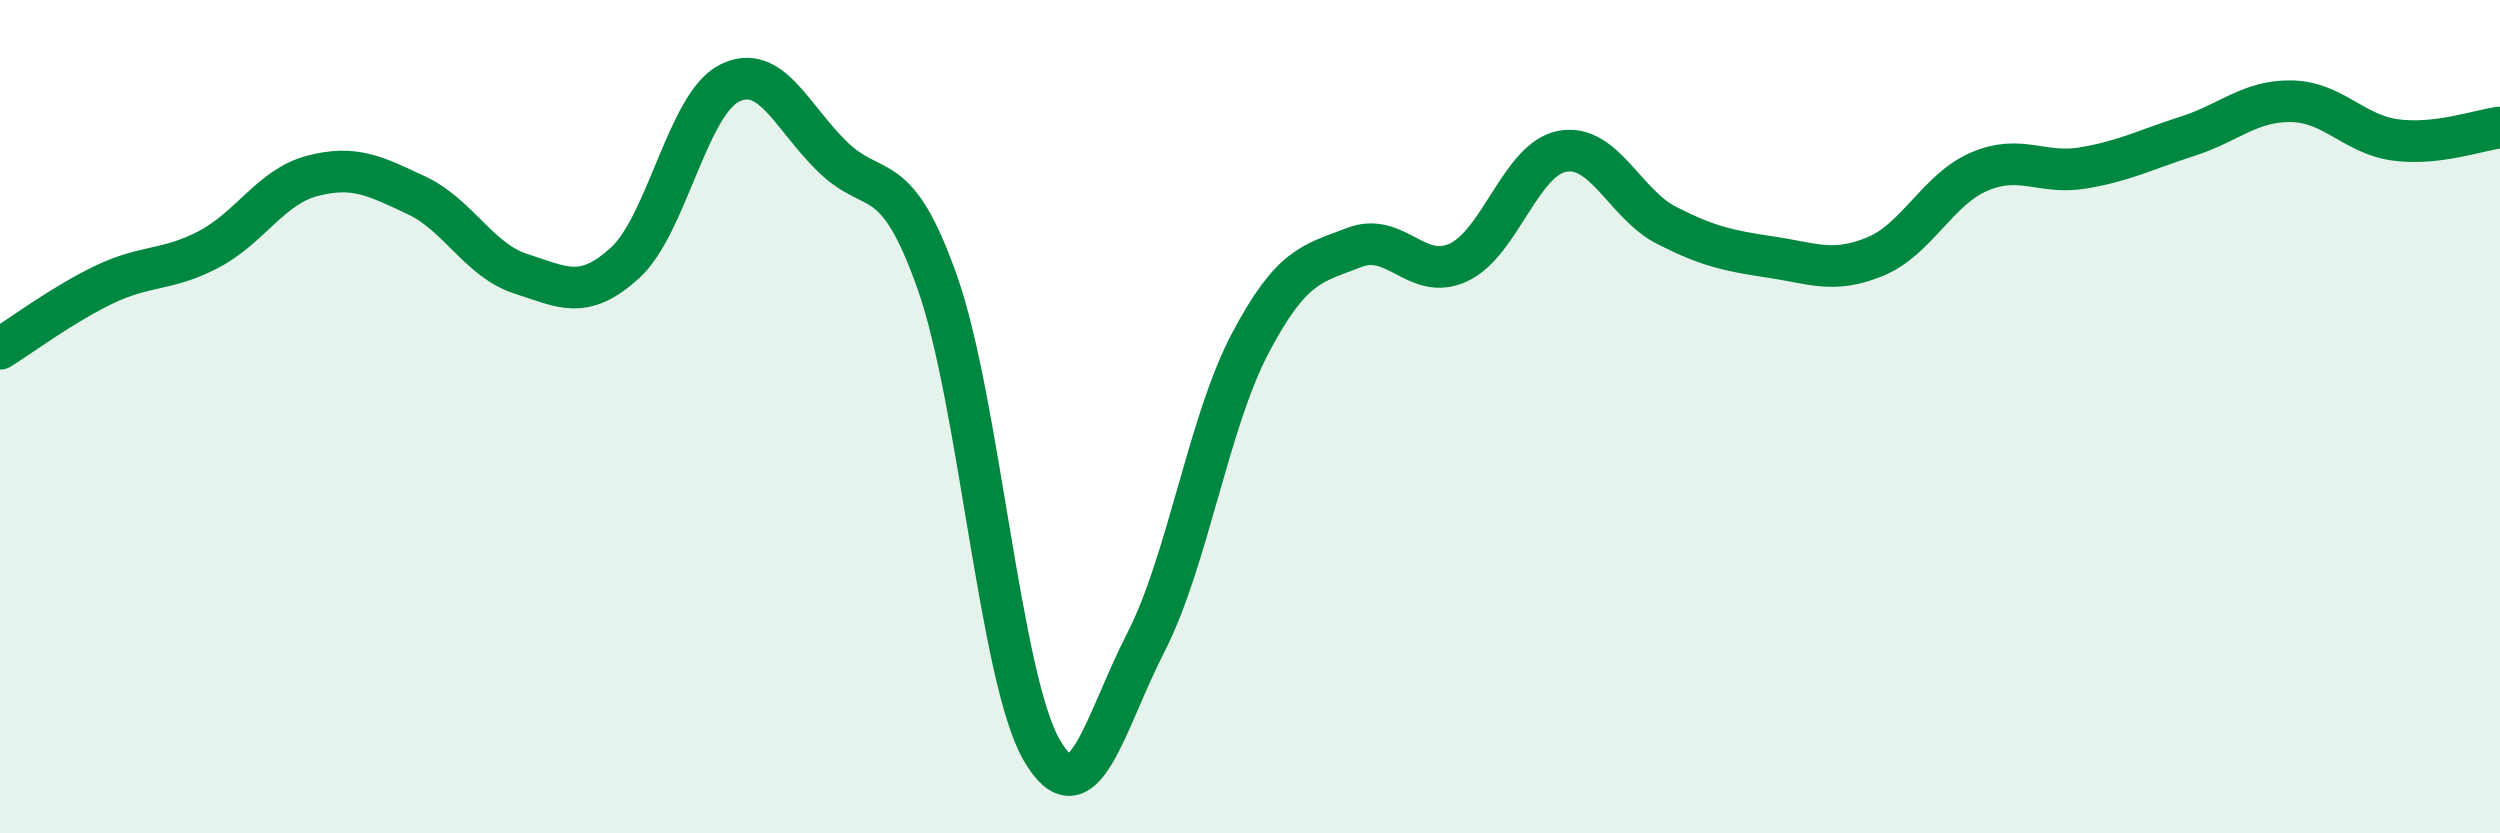
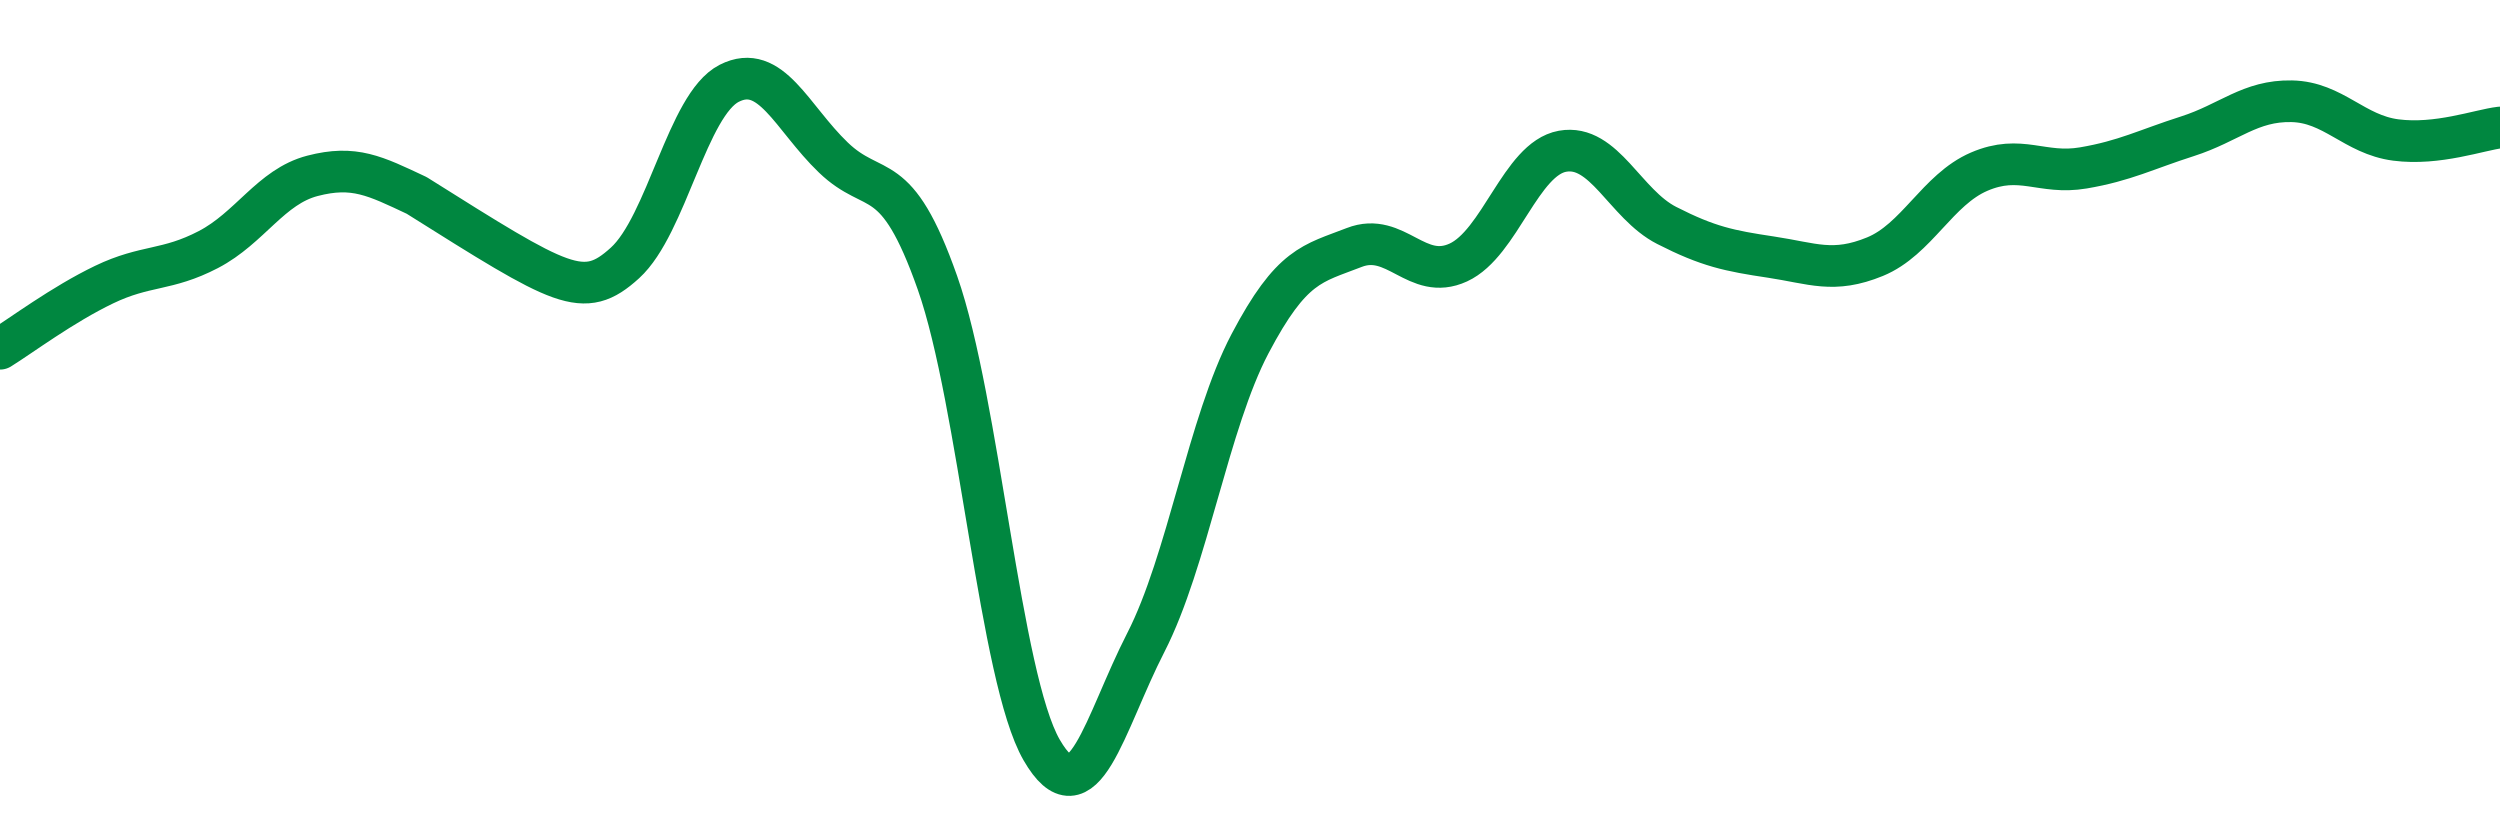
<svg xmlns="http://www.w3.org/2000/svg" width="60" height="20" viewBox="0 0 60 20">
-   <path d="M 0,8.37 C 0.5,8.06 1.5,7.31 2.5,6.83 C 3.5,6.35 4,6.51 5,5.99 C 6,5.47 6.5,4.48 7.5,4.22 C 8.5,3.96 9,4.22 10,4.69 C 11,5.16 11.5,6.25 12.5,6.57 C 13.5,6.89 14,7.22 15,6.31 C 16,5.4 16.5,2.51 17.5,2 C 18.5,1.49 19,2.82 20,3.78 C 21,4.74 21.5,3.95 22.5,6.79 C 23.5,9.63 24,16.27 25,18 C 26,19.73 26.5,17.37 27.5,15.42 C 28.5,13.47 29,10.15 30,8.25 C 31,6.35 31.5,6.33 32.5,5.94 C 33.5,5.55 34,6.76 35,6.3 C 36,5.84 36.5,3.81 37.5,3.63 C 38.5,3.45 39,4.9 40,5.41 C 41,5.92 41.5,6.02 42.5,6.17 C 43.5,6.32 44,6.57 45,6.16 C 46,5.75 46.5,4.55 47.5,4.12 C 48.5,3.69 49,4.2 50,4.03 C 51,3.86 51.5,3.59 52.5,3.27 C 53.5,2.95 54,2.41 55,2.43 C 56,2.45 56.5,3.23 57.5,3.36 C 58.5,3.49 59.5,3.12 60,3.06L60 20L0 20Z" fill="#008740" opacity="0.1" stroke-linecap="round" stroke-linejoin="round" />
-   <path d="M 0,8.37 C 0.5,8.06 1.5,7.31 2.5,6.83 C 3.5,6.35 4,6.51 5,5.99 C 6,5.47 6.5,4.48 7.5,4.22 C 8.5,3.96 9,4.22 10,4.69 C 11,5.16 11.5,6.25 12.5,6.57 C 13.5,6.89 14,7.22 15,6.31 C 16,5.4 16.5,2.51 17.5,2 C 18.5,1.49 19,2.82 20,3.78 C 21,4.74 21.5,3.95 22.5,6.79 C 23.5,9.63 24,16.27 25,18 C 26,19.73 26.5,17.37 27.5,15.42 C 28.5,13.47 29,10.15 30,8.25 C 31,6.35 31.5,6.33 32.5,5.94 C 33.5,5.55 34,6.76 35,6.3 C 36,5.84 36.5,3.81 37.5,3.63 C 38.5,3.45 39,4.9 40,5.41 C 41,5.92 41.5,6.02 42.5,6.17 C 43.5,6.32 44,6.57 45,6.16 C 46,5.75 46.5,4.55 47.5,4.12 C 48.5,3.69 49,4.2 50,4.03 C 51,3.86 51.5,3.59 52.5,3.27 C 53.5,2.95 54,2.41 55,2.43 C 56,2.45 56.5,3.23 57.5,3.36 C 58.5,3.49 59.5,3.12 60,3.06" stroke="#008740" stroke-width="1" fill="none" stroke-linecap="round" stroke-linejoin="round" />
+   <path d="M 0,8.37 C 0.5,8.06 1.5,7.31 2.5,6.83 C 3.5,6.35 4,6.51 5,5.99 C 6,5.47 6.5,4.48 7.5,4.22 C 8.5,3.96 9,4.22 10,4.69 C 13.5,6.89 14,7.22 15,6.31 C 16,5.4 16.5,2.51 17.5,2 C 18.5,1.49 19,2.82 20,3.78 C 21,4.74 21.5,3.95 22.5,6.79 C 23.5,9.63 24,16.27 25,18 C 26,19.73 26.5,17.37 27.5,15.42 C 28.5,13.47 29,10.15 30,8.25 C 31,6.35 31.5,6.33 32.5,5.94 C 33.5,5.55 34,6.76 35,6.3 C 36,5.84 36.5,3.81 37.5,3.63 C 38.5,3.45 39,4.9 40,5.41 C 41,5.92 41.5,6.02 42.5,6.17 C 43.5,6.32 44,6.57 45,6.16 C 46,5.75 46.5,4.55 47.5,4.12 C 48.5,3.69 49,4.2 50,4.03 C 51,3.86 51.5,3.59 52.5,3.27 C 53.5,2.95 54,2.41 55,2.43 C 56,2.45 56.5,3.23 57.5,3.36 C 58.5,3.49 59.5,3.12 60,3.06" stroke="#008740" stroke-width="1" fill="none" stroke-linecap="round" stroke-linejoin="round" />
</svg>